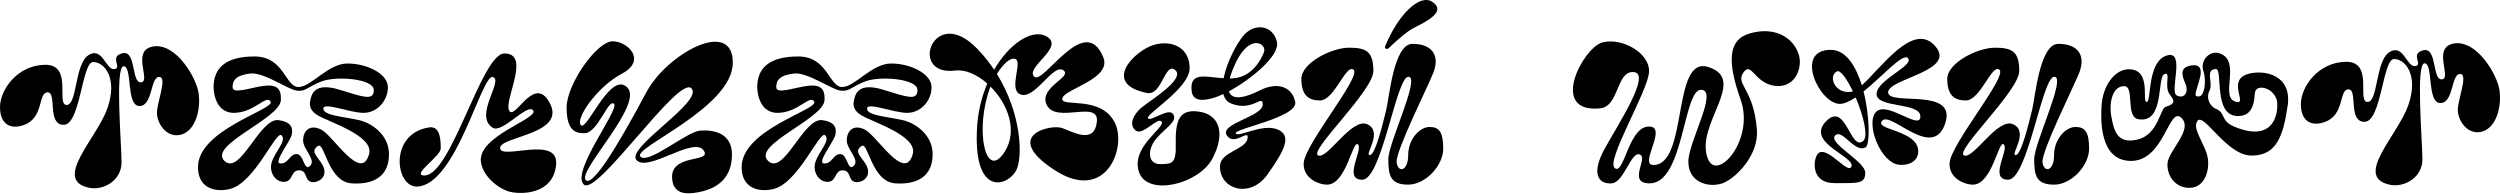
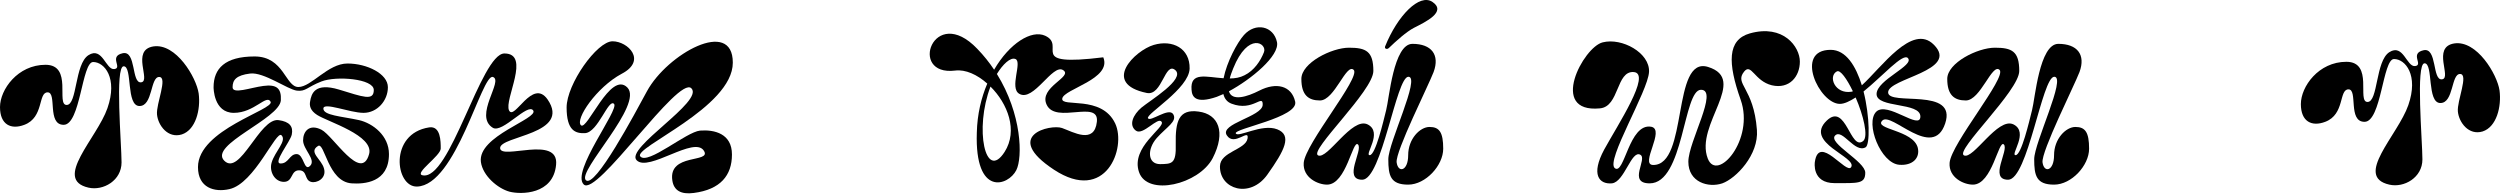
<svg xmlns="http://www.w3.org/2000/svg" width="682" height="53" viewBox="0 0 682 53" fill="none">
  <path d="M54.198 25.483C53.557 21.113 48.02 11.73 41.843 12.662C35.666 13.653 41.26 22.104 38.521 22.453C35.782 22.861 37.239 13.653 33.451 14.527C29.605 15.402 33.509 18.549 31.178 18.84C28.847 19.131 27.973 12.604 24.127 15.052C20.339 17.5 21.096 28.631 18.183 28.631C15.21 28.631 19.931 17.674 12.413 17.674C4.837 17.674 0 24.434 0 29.213C0 33.992 2.972 35.449 6.644 34.05C12.063 32.011 10.315 25.192 12.996 25.192C15.618 25.192 12.763 34.05 17.367 34.05C21.971 34.05 22.32 16.917 25.409 16.917C28.497 16.917 32.169 21.288 29.313 29.505C26.458 37.722 14.395 48.969 24.127 51.184C28.148 52.116 33.16 49.261 33.16 44.307C33.16 39.295 31.295 18.082 33.742 18.082C36.19 18.082 34.325 28.922 38.055 28.922C41.727 28.922 40.969 20.996 43.416 20.996C45.864 20.996 42.542 28.339 42.834 31.253C43.125 34.225 45.806 37.838 49.594 36.673C53.382 35.449 54.781 29.913 54.198 25.483Z" fill="black" />
  <path d="M97.95 32.768C93.113 31.719 88.218 31.486 88.218 29.621C88.218 27.756 95.444 30.787 99.174 30.787C102.903 30.787 105.817 27.465 105.817 23.794C105.817 20.122 100.106 17.325 94.803 17.325C89.441 17.325 84.954 23.735 81.399 23.735C77.844 23.735 77.495 15.402 69.452 15.402C61.352 15.402 58.263 18.723 58.263 23.794C58.263 23.794 58.205 30.787 63.799 30.787C69.394 30.787 72.716 25.6 73.823 27.756C74.93 29.913 54.009 35.332 54.009 45.589C54.009 51.242 58.496 52.524 62.576 51.592C69.452 50.077 75.338 35.391 76.795 36.906C78.31 38.421 74.989 41.335 74.115 44.307C73.357 46.755 74.93 49.61 77.436 49.61C80.001 49.61 79.243 46.463 81.574 46.463C83.905 46.463 82.973 49.086 84.838 49.61C86.353 50.077 89.15 48.678 88.392 45.997C87.751 43.433 84.022 41.51 86.761 39.82C88.567 38.654 89.441 49.552 95.91 50.018C99.349 50.251 106.109 49.843 106.109 42.034C106.109 37.022 101.738 33.642 97.95 32.768ZM100.689 42.034C98.533 49.843 90.957 37.081 87.693 35.391C84.371 33.701 82.681 35.857 82.681 38.304C82.681 40.752 86.294 43.55 84.604 45.239C82.914 46.929 82.914 42.034 80.933 42.034C78.951 42.034 78.777 44.599 76.562 44.599C74.289 44.599 79.185 38.654 79.593 36.731C80.059 34.517 79.01 33.176 75.979 32.768C70.793 32.127 65.49 48.153 61.177 43.841C56.864 39.528 76.329 32.419 76.62 27.348C76.795 24.027 75.397 22.978 71.842 23.444C68.287 23.91 63.45 25.775 63.45 23.794C63.45 21.812 64.441 20.53 68.228 20.064C71.958 19.598 78.485 24.434 80.991 24.726C83.439 25.017 83.672 23.794 87.693 22.22C91.714 20.646 101.971 21.462 101.971 24.551C101.971 27.64 98.999 26.416 92.472 24.434C85.886 22.453 84.954 25.542 84.604 27.64C84.371 28.805 84.604 30.146 86.528 31.369C89.441 33.234 102.088 36.964 100.689 42.034Z" fill="black" />
  <path d="M136.432 40.403C136.374 37.022 155.955 36.673 149.37 27.115C145.232 21.229 140.337 33.001 138.88 30.146C137.423 27.232 144.941 14.586 137.598 14.586C131.187 14.586 122.737 49.61 115.219 47.804C112.947 47.279 120.231 42.501 120.231 40.519C120.231 38.596 120.231 34.283 117.084 34.75C106.012 36.44 107.818 51.067 113.763 50.892C124.427 50.601 131.421 20.064 134.451 20.996C137.481 21.929 129.089 31.603 134.451 34.866C137.073 36.44 144.008 27.931 145.465 30.146C146.922 32.419 130.255 37.081 131.187 44.191C131.712 47.978 135.791 51.417 138.997 52.291C142.144 53.107 150.943 53.107 151.701 44.948C152.517 36.731 136.549 43.783 136.432 40.403Z" fill="black" />
  <path d="M190.994 35.624C187.206 35.973 176.716 45.065 174.677 42.675C172.579 40.286 199.911 29.388 199.911 17.092C199.911 4.795 182.02 14.702 176.483 24.901C173.22 30.903 162.264 51.592 159.816 49.144C157.368 46.755 175.726 28.456 171.122 23.852C166.518 19.248 160.166 35.799 158.476 34.167C156.844 32.535 162.73 23.794 169.607 20.122C176.542 16.509 171.297 11.264 167.101 11.264C162.847 11.264 154.571 22.978 154.571 29.33C154.571 35.624 156.961 36.44 159.583 36.323C163.138 36.148 165.993 26.766 167.509 28.339C169.024 29.854 155.737 46.813 159.233 50.31C162.73 53.864 185.05 20.53 188.605 24.085C192.16 27.64 170.364 40.461 173.686 43.724C176.95 47.046 189.479 36.906 192.043 41.16C194.141 44.54 182.253 41.685 183.418 49.261C183.826 51.941 185.749 53.107 189.246 52.641C196.531 51.708 199.678 47.862 199.678 42.151C199.678 36.44 194.899 35.332 190.994 35.624Z" fill="black" />
-   <path d="M246.261 32.768C241.424 31.719 236.528 31.486 236.528 29.621C236.528 27.756 243.755 30.787 247.485 30.787C251.214 30.787 254.128 27.465 254.128 23.794C254.128 20.122 248.417 17.325 243.114 17.325C237.752 17.325 233.265 23.735 229.71 23.735C226.155 23.735 225.805 15.402 217.763 15.402C209.663 15.402 206.574 18.723 206.574 23.794C206.574 23.794 206.516 30.787 212.11 30.787C217.705 30.787 221.027 25.6 222.134 27.756C223.241 29.913 202.32 35.332 202.32 45.589C202.32 51.242 206.807 52.524 210.886 51.592C217.763 50.077 223.649 35.391 225.106 36.906C226.621 38.421 223.3 41.335 222.425 44.307C221.668 46.755 223.241 49.61 225.747 49.61C228.311 49.61 227.554 46.463 229.885 46.463C232.216 46.463 231.283 49.086 233.148 49.61C234.664 50.077 237.461 48.678 236.703 45.997C236.062 43.433 232.332 41.51 235.072 39.82C236.878 38.654 237.752 49.552 244.221 50.018C247.659 50.251 254.42 49.843 254.42 42.034C254.42 37.022 250.049 33.642 246.261 32.768ZM249 42.034C246.844 49.843 239.267 37.081 236.004 35.391C232.682 33.701 230.992 35.857 230.992 38.304C230.992 40.752 234.605 43.55 232.915 45.239C231.225 46.929 231.225 42.034 229.244 42.034C227.262 42.034 227.088 44.599 224.873 44.599C222.6 44.599 227.495 38.654 227.903 36.731C228.37 34.517 227.321 33.176 224.29 32.768C219.104 32.127 213.8 48.153 209.488 43.841C205.175 39.528 224.64 32.419 224.931 27.348C225.106 24.027 223.707 22.978 220.153 23.444C216.598 23.91 211.761 25.775 211.761 23.794C211.761 21.812 212.751 20.53 216.539 20.064C220.269 19.598 226.796 24.434 229.302 24.726C231.75 25.017 231.983 23.794 236.004 22.22C240.025 20.646 250.282 21.462 250.282 24.551C250.282 27.64 247.31 26.416 240.783 24.434C234.197 22.453 233.265 25.542 232.915 27.64C232.682 28.805 232.915 30.146 234.838 31.369C237.752 33.234 250.398 36.964 249 42.034Z" fill="black" />
-   <path d="M304.238 33.701C300.509 25.775 289.378 29.446 289.786 26.882C290.194 24.26 303.422 21.579 300.975 15.635C295.905 3.105 284.541 23.502 282.093 20.88C279.645 18.257 291.126 12.546 285.123 9.749C281.394 8.059 275.391 11.788 271.195 19.015C269.913 17.092 268.398 15.168 266.591 13.304C254.644 0.832 247.593 20.88 260.589 19.248C263.386 18.898 266.591 20.355 269.33 22.803C267.699 26.649 266.591 31.136 266.475 36.206C265.892 53.806 275.1 50.718 277.256 46.405C279.004 42.908 278.771 31.136 271.953 20.18C273.526 17.616 275.624 15.518 277.023 16.101C278.946 16.917 275.275 24.027 278.072 25.6C281.976 27.873 287.163 17.266 290.019 19.131C292.874 20.938 283.259 23.794 285.531 28.572C288.037 33.934 299.926 27.057 299.226 33.234C298.527 39.412 292.816 36.032 289.727 34.924C286.639 33.817 273.293 36.906 287.513 46.288C301.674 55.613 307.327 40.344 304.238 33.701ZM274.051 41.452C268.806 49.61 265.775 35.157 270.204 23.619C274.867 28.223 277.781 35.624 274.051 41.452Z" fill="black" />
+   <path d="M304.238 33.701C300.509 25.775 289.378 29.446 289.786 26.882C290.194 24.26 303.422 21.579 300.975 15.635C279.645 18.257 291.126 12.546 285.123 9.749C281.394 8.059 275.391 11.788 271.195 19.015C269.913 17.092 268.398 15.168 266.591 13.304C254.644 0.832 247.593 20.88 260.589 19.248C263.386 18.898 266.591 20.355 269.33 22.803C267.699 26.649 266.591 31.136 266.475 36.206C265.892 53.806 275.1 50.718 277.256 46.405C279.004 42.908 278.771 31.136 271.953 20.18C273.526 17.616 275.624 15.518 277.023 16.101C278.946 16.917 275.275 24.027 278.072 25.6C281.976 27.873 287.163 17.266 290.019 19.131C292.874 20.938 283.259 23.794 285.531 28.572C288.037 33.934 299.926 27.057 299.226 33.234C298.527 39.412 292.816 36.032 289.727 34.924C286.639 33.817 273.293 36.906 287.513 46.288C301.674 55.613 307.327 40.344 304.238 33.701ZM274.051 41.452C268.806 49.61 265.775 35.157 270.204 23.619C274.867 28.223 277.781 35.624 274.051 41.452Z" fill="black" />
  <path d="M326.977 30.437C321.557 29.68 320.625 33.118 320.741 39.295C320.916 44.773 319.634 44.715 316.487 44.773C312.99 44.773 312.932 40.636 315.555 37.663C318.177 34.691 321.266 33.118 320.042 31.136C318.818 29.213 313.748 33.409 313.165 32.244C312.582 31.078 324.354 24.201 324.529 18.723C324.646 13.187 319.867 10.739 314.739 12.255C309.61 13.77 300.344 22.803 312.874 25.367C317.07 26.183 317.769 16.684 320.625 19.131C323.422 21.579 313.748 27.407 311.417 29.33C309.086 31.311 307.862 34.109 309.843 35.624C311.767 37.139 315.904 31.661 316.895 33.234C317.944 34.808 308.387 40.111 310.718 46.929C312.99 53.69 327.094 50.31 330.823 43.142C334.495 35.973 332.397 31.136 326.977 30.437ZM353.318 27.698C352.328 23.386 348.19 22.337 343.528 24.726C340.206 26.416 336.068 27.698 335.252 24.901C341.255 21.695 349.122 15.227 348.365 11.497C347.432 7.068 342.479 6.019 339.332 9.574C337.467 11.672 334.67 16.917 333.795 21.346C329.075 21.055 324.646 19.481 325.054 24.493C325.17 26.416 326.161 28.397 331.931 26.416C332.455 26.183 333.096 25.95 333.737 25.658C334.028 26.882 334.728 27.815 335.952 28.281C341.838 30.554 344.577 25.425 344.46 28.631C344.285 31.836 332.63 33.759 334.67 36.906C336.709 40.111 340.905 34.808 340.322 37.838C339.74 40.869 332.863 41.393 332.805 45.356C332.688 51.65 341.022 54.273 345.742 47.629C350.463 40.985 352.561 36.906 348.423 35.274C344.227 33.642 337.7 37.663 337.117 36.381C336.534 35.099 354.367 32.011 353.318 27.698ZM336.418 18.665C340.497 8.525 345.742 11.847 344.81 14.236C343.877 16.625 342.129 19.248 339.507 20.53C338.283 21.171 336.884 21.404 335.485 21.404C335.66 20.588 336.01 19.714 336.418 18.665Z" fill="black" />
  <path d="M389.979 34.633C387.357 34.633 384.151 37.897 384.151 42.326C384.151 46.696 381.412 47.279 381.004 44.307C380.596 41.393 389.746 23.211 391.086 19.656C392.835 14.935 390.504 11.963 385.317 11.963C380.13 11.963 378.965 26.999 378.149 30.029C377.391 33.06 375.235 42.326 373.662 42.326C372.088 42.326 377.391 36.09 373.079 33.934C368.766 31.836 362.123 43.666 359.558 42.384C357.053 41.102 374.652 24.784 374.652 19.364C374.652 14.003 372.671 13.012 368.009 13.012C363.288 13.012 355.013 17.15 355.013 21.521C355.013 25.95 356.936 27.407 360.083 27.407C364.104 27.407 367.251 17.092 369.291 19.073C371.272 21.113 356.062 39.179 355.654 44.424C355.362 48.445 359.5 50.368 362.006 50.368C367.309 50.368 368.999 37.955 370.456 39.412C371.913 40.927 366.26 49.028 371.622 49.028C376.983 49.028 380.888 20.938 384.21 20.938C387.59 20.938 378.732 38.946 378.732 43.433C378.732 47.92 379.314 50.368 384.151 50.368C388.93 50.368 393.709 45.123 393.709 40.577C393.709 36.09 392.66 34.633 389.979 34.633ZM378.906 13.07C380.771 11.264 383.685 8.641 385.725 7.592C388.93 5.961 394.7 3.222 390.795 0.541C387.24 -1.907 381.238 4.271 377.857 12.662C377.624 13.304 378.382 13.595 378.906 13.07Z" fill="black" />
  <path d="M477.365 9.108C471.187 10.856 471.304 17.208 474.859 27.232C478.705 38.071 468.448 49.843 465.884 43.258C462.271 33.992 477.073 21.695 465.943 18.257C455.977 15.168 460.639 45.123 450.965 45.006C447.236 44.948 454.404 35.332 450.441 34.575C444.38 33.526 443.156 47.862 440.534 45.88C437.911 43.957 449.625 24.843 449.858 19.598C450.091 14.411 442.457 10.215 437.212 11.555C431.909 12.837 422.351 30.903 436.454 29.563C441.816 29.097 440.825 19.248 445.72 19.656C450.557 20.122 441.35 33.992 437.62 40.81C433.948 47.629 436.221 50.31 439.718 50.018C443.156 49.669 445.021 40.869 447.469 42.209C449.567 43.316 443.914 50.018 450.033 50.018C459.357 50.018 459.182 24.493 464.019 24.493C468.915 24.493 460.581 38.596 460.581 44.132C460.581 49.727 466.059 51.3 469.847 50.018C473.577 48.678 479.813 42.267 479.288 35.449C478.414 23.794 473.052 22.978 475.791 19.539C477.773 17.092 478.589 22.104 483.367 23.269C488.146 24.376 491.002 20.88 491.002 16.8C491.002 12.779 486.514 6.543 477.365 9.108Z" fill="black" />
  <path d="M515.078 25.192C515.078 21.346 534.66 19.306 527.55 12.196C521.664 6.252 513.214 18.49 507.91 23.269C506.279 18.024 503.598 13.595 499.402 13.595C489.378 13.595 496.313 28.339 501.908 28.339C503.132 28.339 504.588 27.64 506.22 26.591C508.318 31.428 509.775 37.255 508.26 38.479C504.763 41.277 503.598 27.873 498.353 32.885C492.001 38.946 506.686 42.792 504.996 45.589C503.714 47.745 496.197 36.44 495.089 44.191C495.089 44.191 494.157 49.96 500.509 49.96C506.861 49.96 508.843 50.193 508.843 47.104C508.843 44.016 498.586 39.004 500.626 36.964C502.607 34.983 505.987 41.918 508.959 40.169C510.125 39.47 510.125 31.836 508.377 24.959C513.563 20.763 519.041 14.469 520.44 15.809C522.48 17.849 511.931 21.754 511.931 25.658C511.931 29.563 523.878 27.815 523.878 31.777C523.878 35.74 514.845 27.465 511.815 30.495C508.784 33.584 513.039 44.54 518.109 44.948C521.722 45.239 523.82 43.142 523.179 40.344C521.955 35.391 511.057 35.332 513.505 32.885C515.953 30.379 527.258 43.783 530.638 33.701C534.019 23.619 515.078 29.038 515.078 25.192ZM505.113 25.017C500.509 25.775 498.644 20.763 501.092 19.481C502.024 18.956 503.831 21.521 505.463 24.901C505.346 24.959 505.23 24.959 505.113 25.017Z" fill="black" />
  <path d="M566.177 34.633C563.554 34.633 560.349 37.897 560.349 42.326C560.349 46.696 557.61 47.279 557.202 44.307C556.794 41.393 565.943 23.211 567.284 19.656C569.032 14.935 566.701 11.963 561.514 11.963C556.328 11.963 555.162 26.999 554.346 30.029C553.589 33.06 551.432 42.326 549.859 42.326C548.286 42.326 553.589 36.09 549.276 33.934C544.964 31.836 538.32 43.666 535.756 42.384C533.25 41.102 550.85 24.784 550.85 19.364C550.85 14.003 548.868 13.012 544.206 13.012C539.486 13.012 531.21 17.15 531.21 21.521C531.21 25.95 533.133 27.407 536.28 27.407C540.302 27.407 543.449 17.092 545.488 19.073C547.47 21.113 532.259 39.179 531.851 44.424C531.56 48.445 535.698 50.368 538.204 50.368C543.507 50.368 545.197 37.955 546.654 39.412C548.111 40.927 542.458 49.028 547.819 49.028C553.181 49.028 557.085 20.938 560.407 20.938C563.787 20.938 554.929 38.946 554.929 43.433C554.929 47.92 555.512 50.368 560.349 50.368C565.128 50.368 569.906 45.123 569.906 40.577C569.906 36.09 568.857 34.633 566.177 34.633Z" fill="black" />
-   <path d="M613.246 20.18C607.476 21.87 613.129 28.456 610.157 27.815C605.145 26.824 611.731 16.567 605.437 14.527C602.814 13.653 600.134 16.509 601.066 19.306C601.998 22.162 601.357 26.241 599.9 26.299C598.385 26.416 598.851 25.717 599.959 21.987C601.066 18.199 599.726 17.558 597.802 17.849C594.655 18.315 595.122 20.413 596.171 22.803C597.22 25.25 595.763 27.115 593.781 26.008C591.8 24.901 596.229 13.711 591.217 15.11C585.623 16.684 586.963 27.815 585.622 27.815C584.166 27.873 587.138 18.84 580.669 18.898C577.114 18.898 573.443 23.152 573.268 29.505C573.209 31.952 572.452 43.957 581.427 43.899C590.46 43.783 591.625 28.922 595.063 32.127C598.502 35.391 591.275 41.218 591.275 44.832C591.275 48.445 593.723 51.242 597.278 51.242C600.891 51.242 602.698 47.571 602.348 43.608C601.998 39.703 597.744 35.157 599.492 32.943C601.299 30.729 607.418 42.442 614.237 42.442C621.113 42.442 622.862 37.022 624.085 28.747C625.251 20.413 617.675 18.898 613.246 20.18ZM590.751 29.155C589.294 29.621 588.769 36.731 583.117 38.071C577.464 39.412 576.648 35.507 575.948 31.661C575.307 27.815 576.356 23.502 579.445 23.502C582.475 23.502 579.678 31.952 583.408 32.535C590.634 33.701 588.303 20.88 590.518 20.18C592.324 19.598 590.226 23.56 591.916 25.775C593.199 27.523 593.606 28.281 590.751 29.155ZM609.166 34.4C605.903 32.943 607.068 30.787 604.621 29.738C602.698 28.98 601.765 26.649 602.756 24.726C603.863 22.57 601.416 18.898 604.504 18.84C606.544 18.84 603.572 31.952 610.74 31.661C613.246 31.544 614.878 30.087 615.111 25.542C615.227 22.395 621.055 24.085 621.23 28.164C621.463 32.185 619.423 38.887 609.166 34.4Z" fill="black" />
  <path d="M681.873 24.668C681.232 20.297 675.695 10.914 669.518 11.847C663.341 12.837 668.935 21.288 666.196 21.637C663.457 22.045 664.914 12.837 661.126 13.711C657.28 14.586 661.184 17.733 658.853 18.024C656.522 18.315 655.648 11.788 651.802 14.236C648.014 16.684 648.771 27.815 645.857 27.815C642.885 27.815 647.606 16.858 640.088 16.858C632.512 16.858 627.675 23.619 627.675 28.397C627.675 33.176 630.647 34.633 634.319 33.234C639.738 31.195 637.99 24.376 640.671 24.376C643.293 24.376 640.438 33.234 645.042 33.234C649.645 33.234 649.995 16.101 653.084 16.101C656.172 16.101 659.844 20.472 656.988 28.689C654.133 36.906 642.069 48.153 651.802 50.368C655.823 51.3 660.835 48.445 660.835 43.491C660.835 38.479 658.97 17.266 661.417 17.266C663.865 17.266 662 28.106 665.73 28.106C669.401 28.106 668.644 20.18 671.091 20.18C673.539 20.18 670.217 27.523 670.509 30.437C670.8 33.409 673.481 37.022 677.269 35.857C681.057 34.633 682.455 29.097 681.873 24.668Z" fill="black" />
</svg>